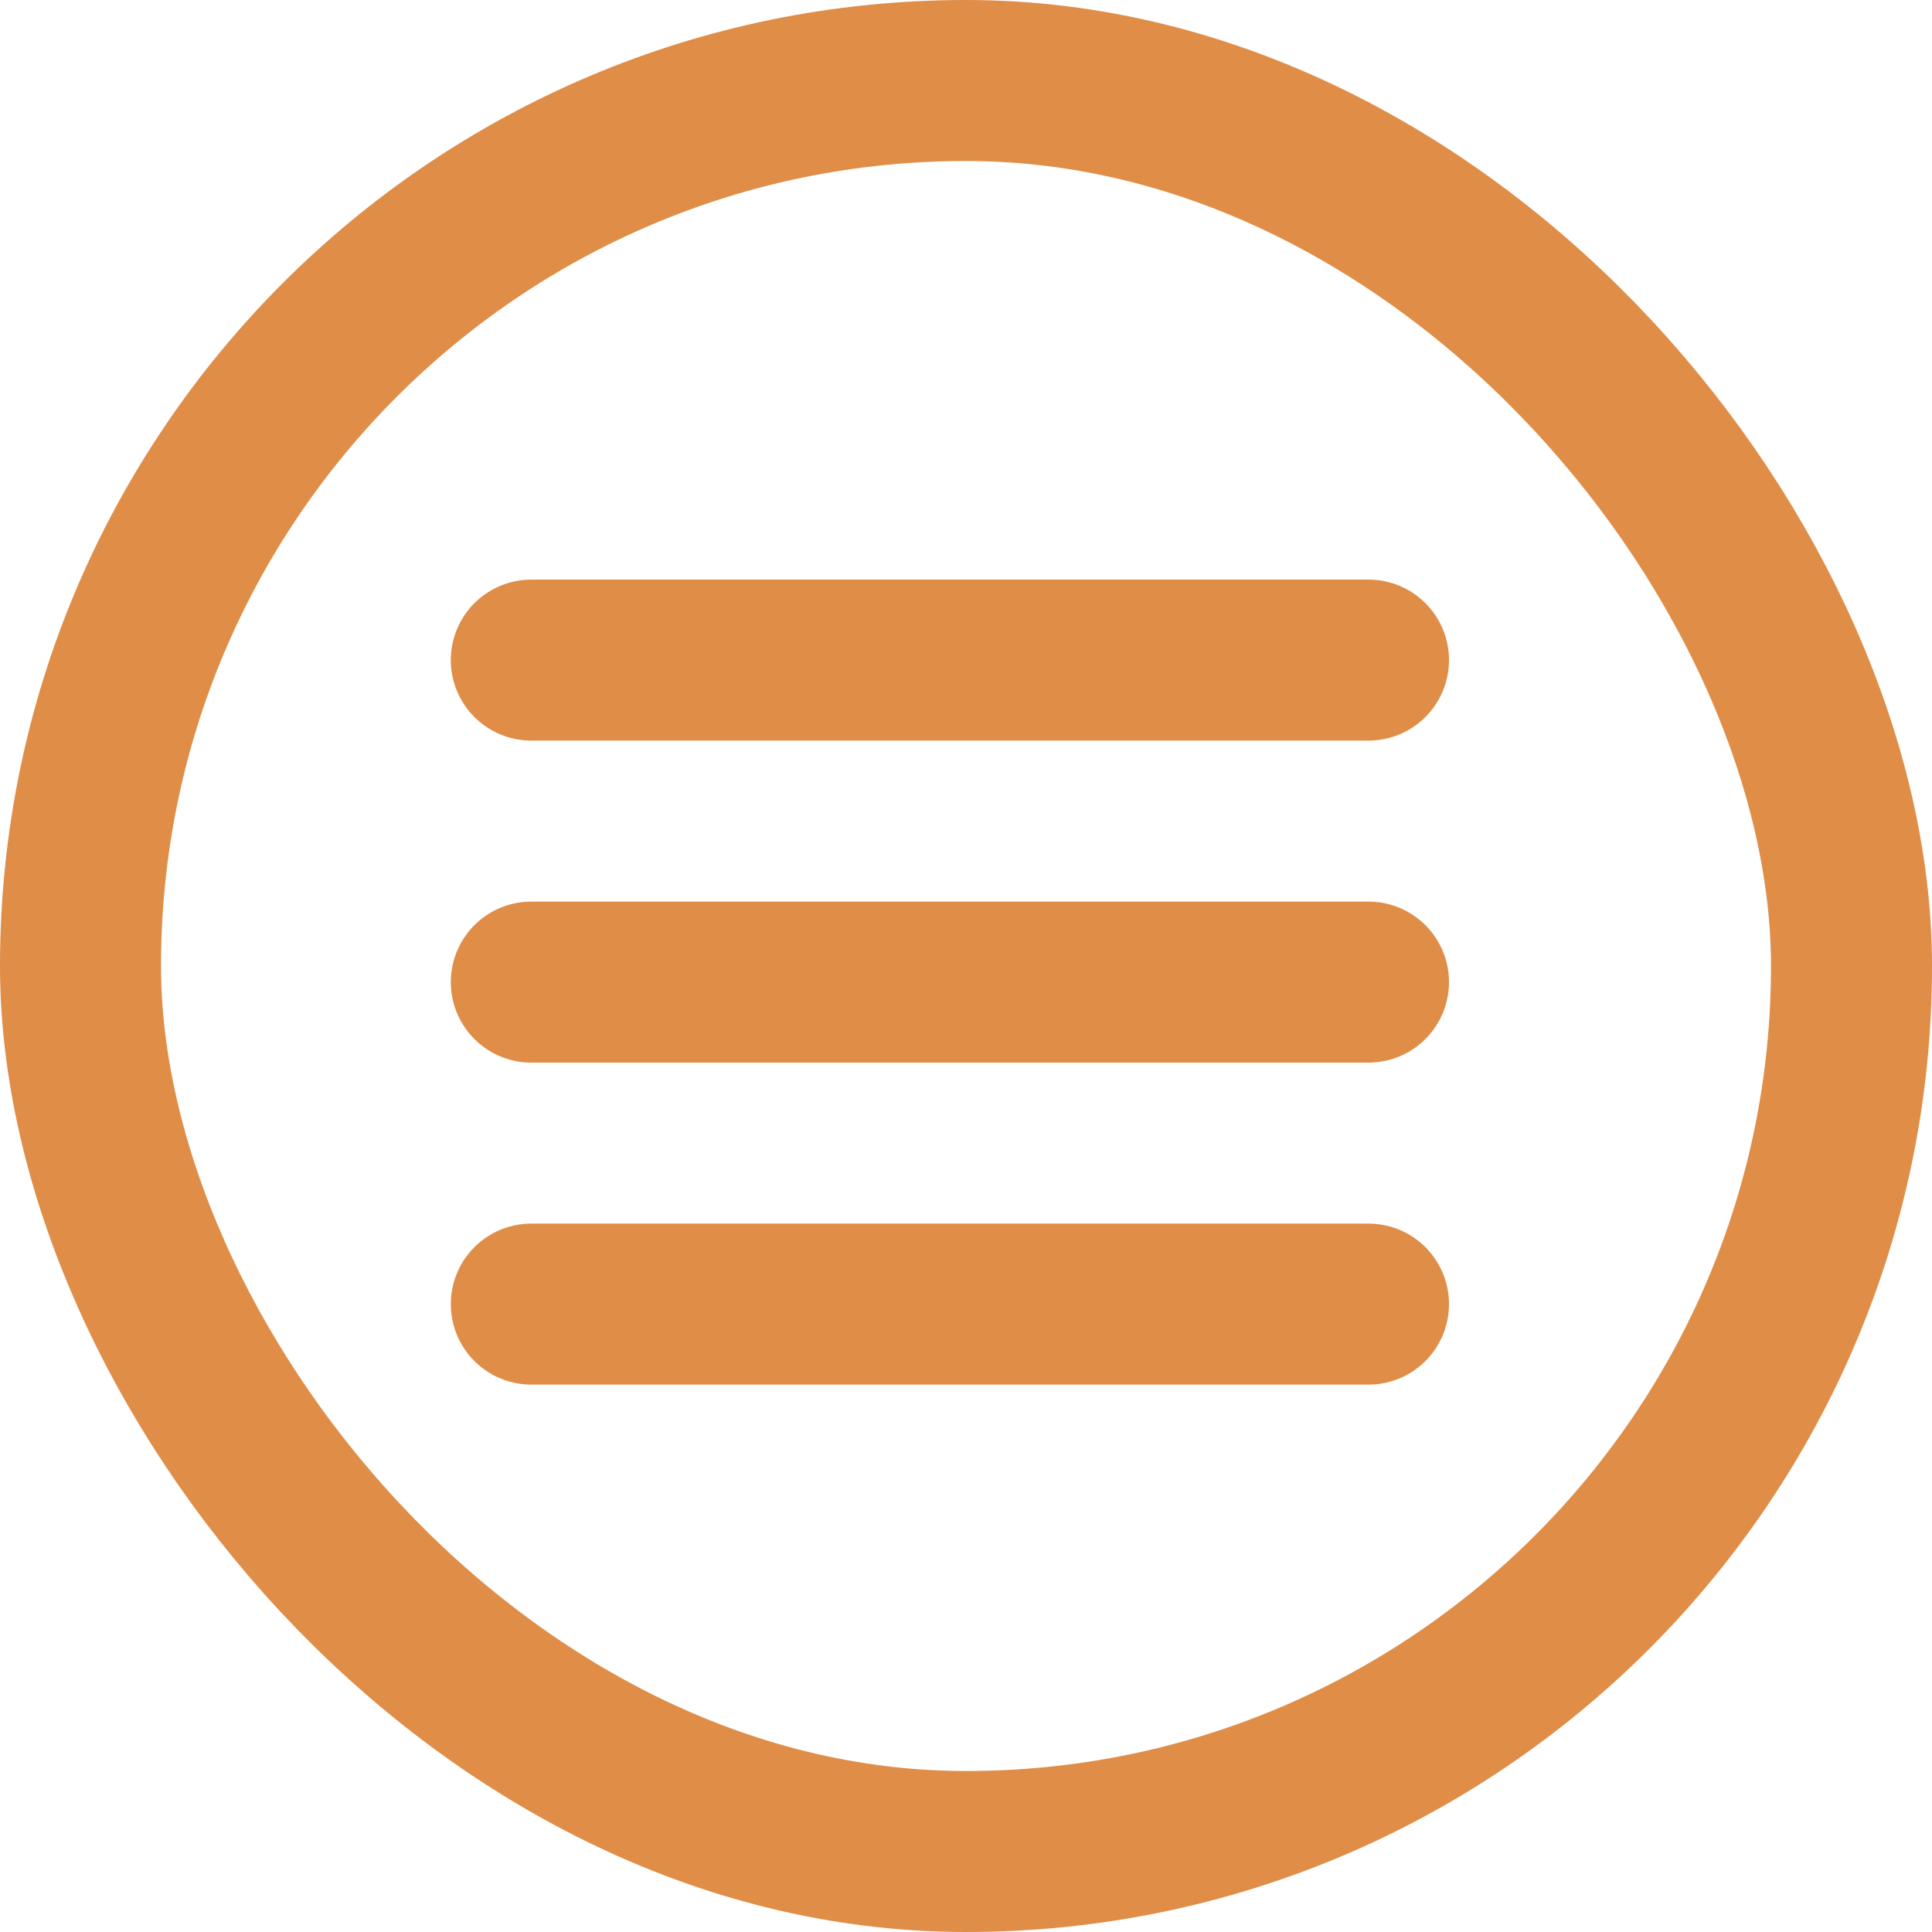
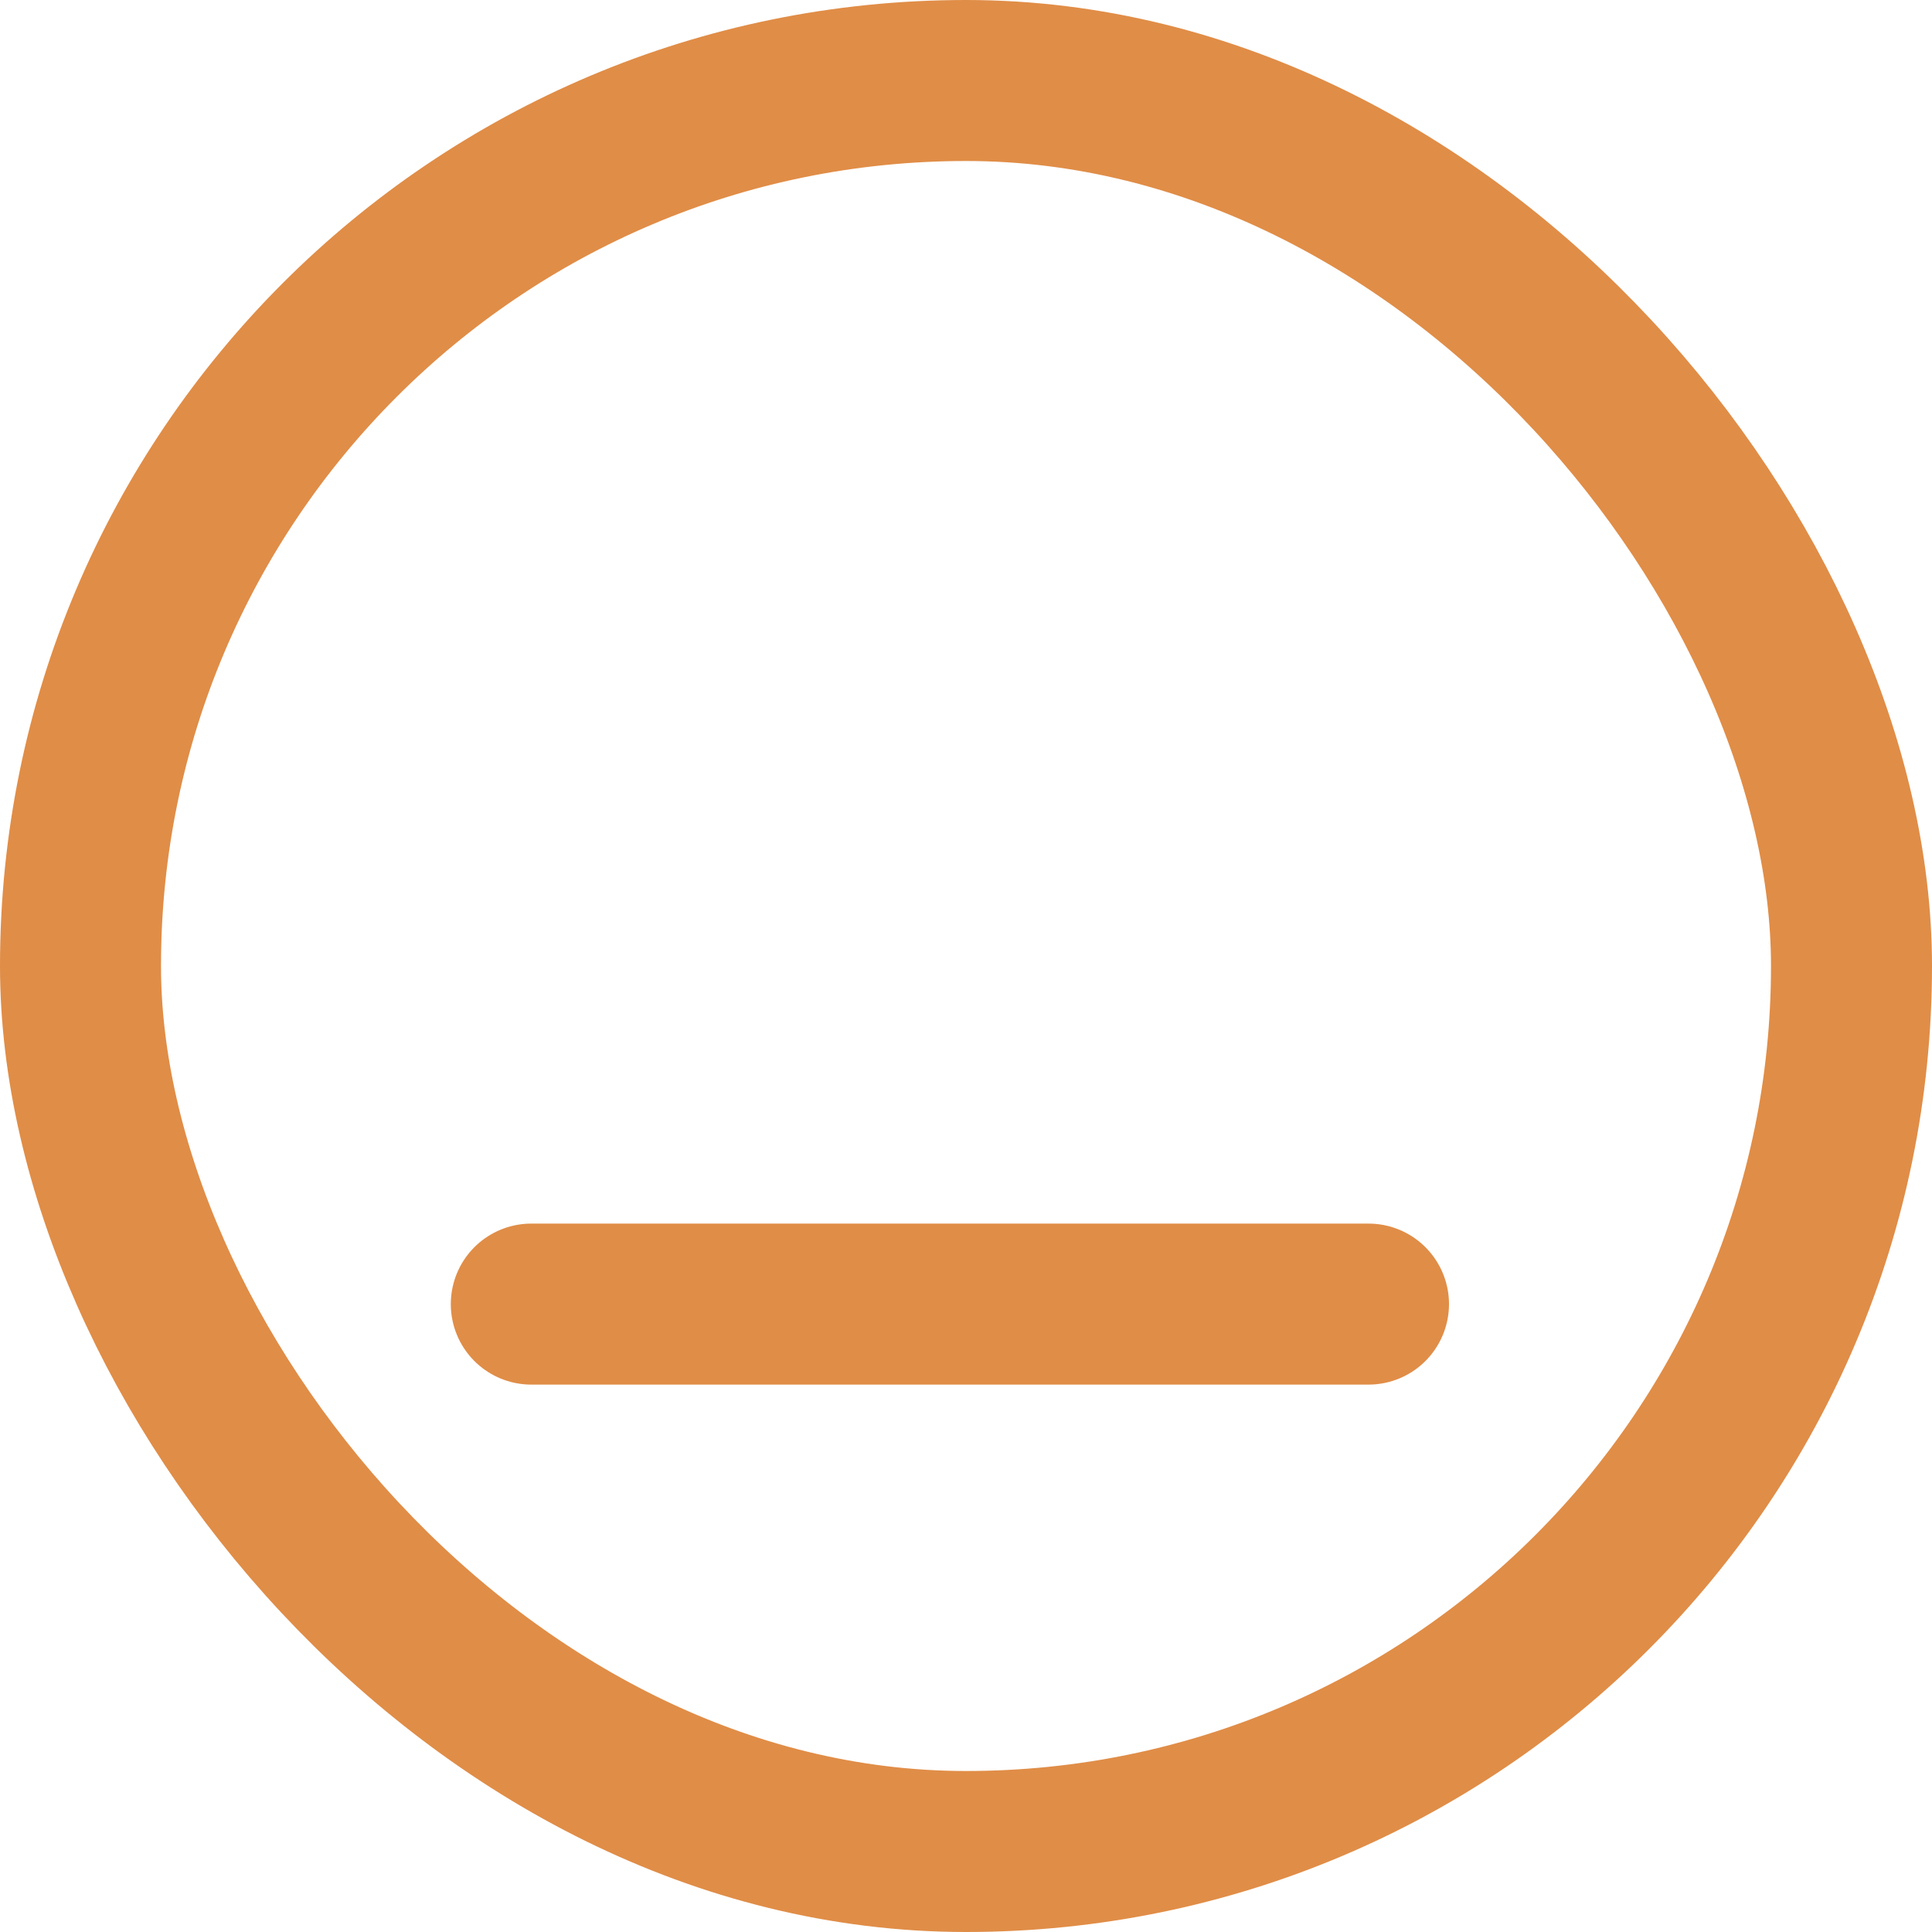
<svg xmlns="http://www.w3.org/2000/svg" width="60" height="60" viewBox="0 0 60 60" fill="none">
  <rect x="2.5" y="2.5" width="55" height="55" rx="27.5" stroke="#E08D47" stroke-width="5" />
-   <line x1="16.5" y1="20.5" x2="42.5" y2="20.5" stroke="#E08D47" stroke-width="5" stroke-linecap="round" />
-   <line x1="16.5" y1="30.5" x2="42.5" y2="30.5" stroke="#E08D47" stroke-width="5" stroke-linecap="round" />
  <line x1="16.5" y1="40.5" x2="42.5" y2="40.5" stroke="#E08D47" stroke-width="5" stroke-linecap="round" />
</svg>